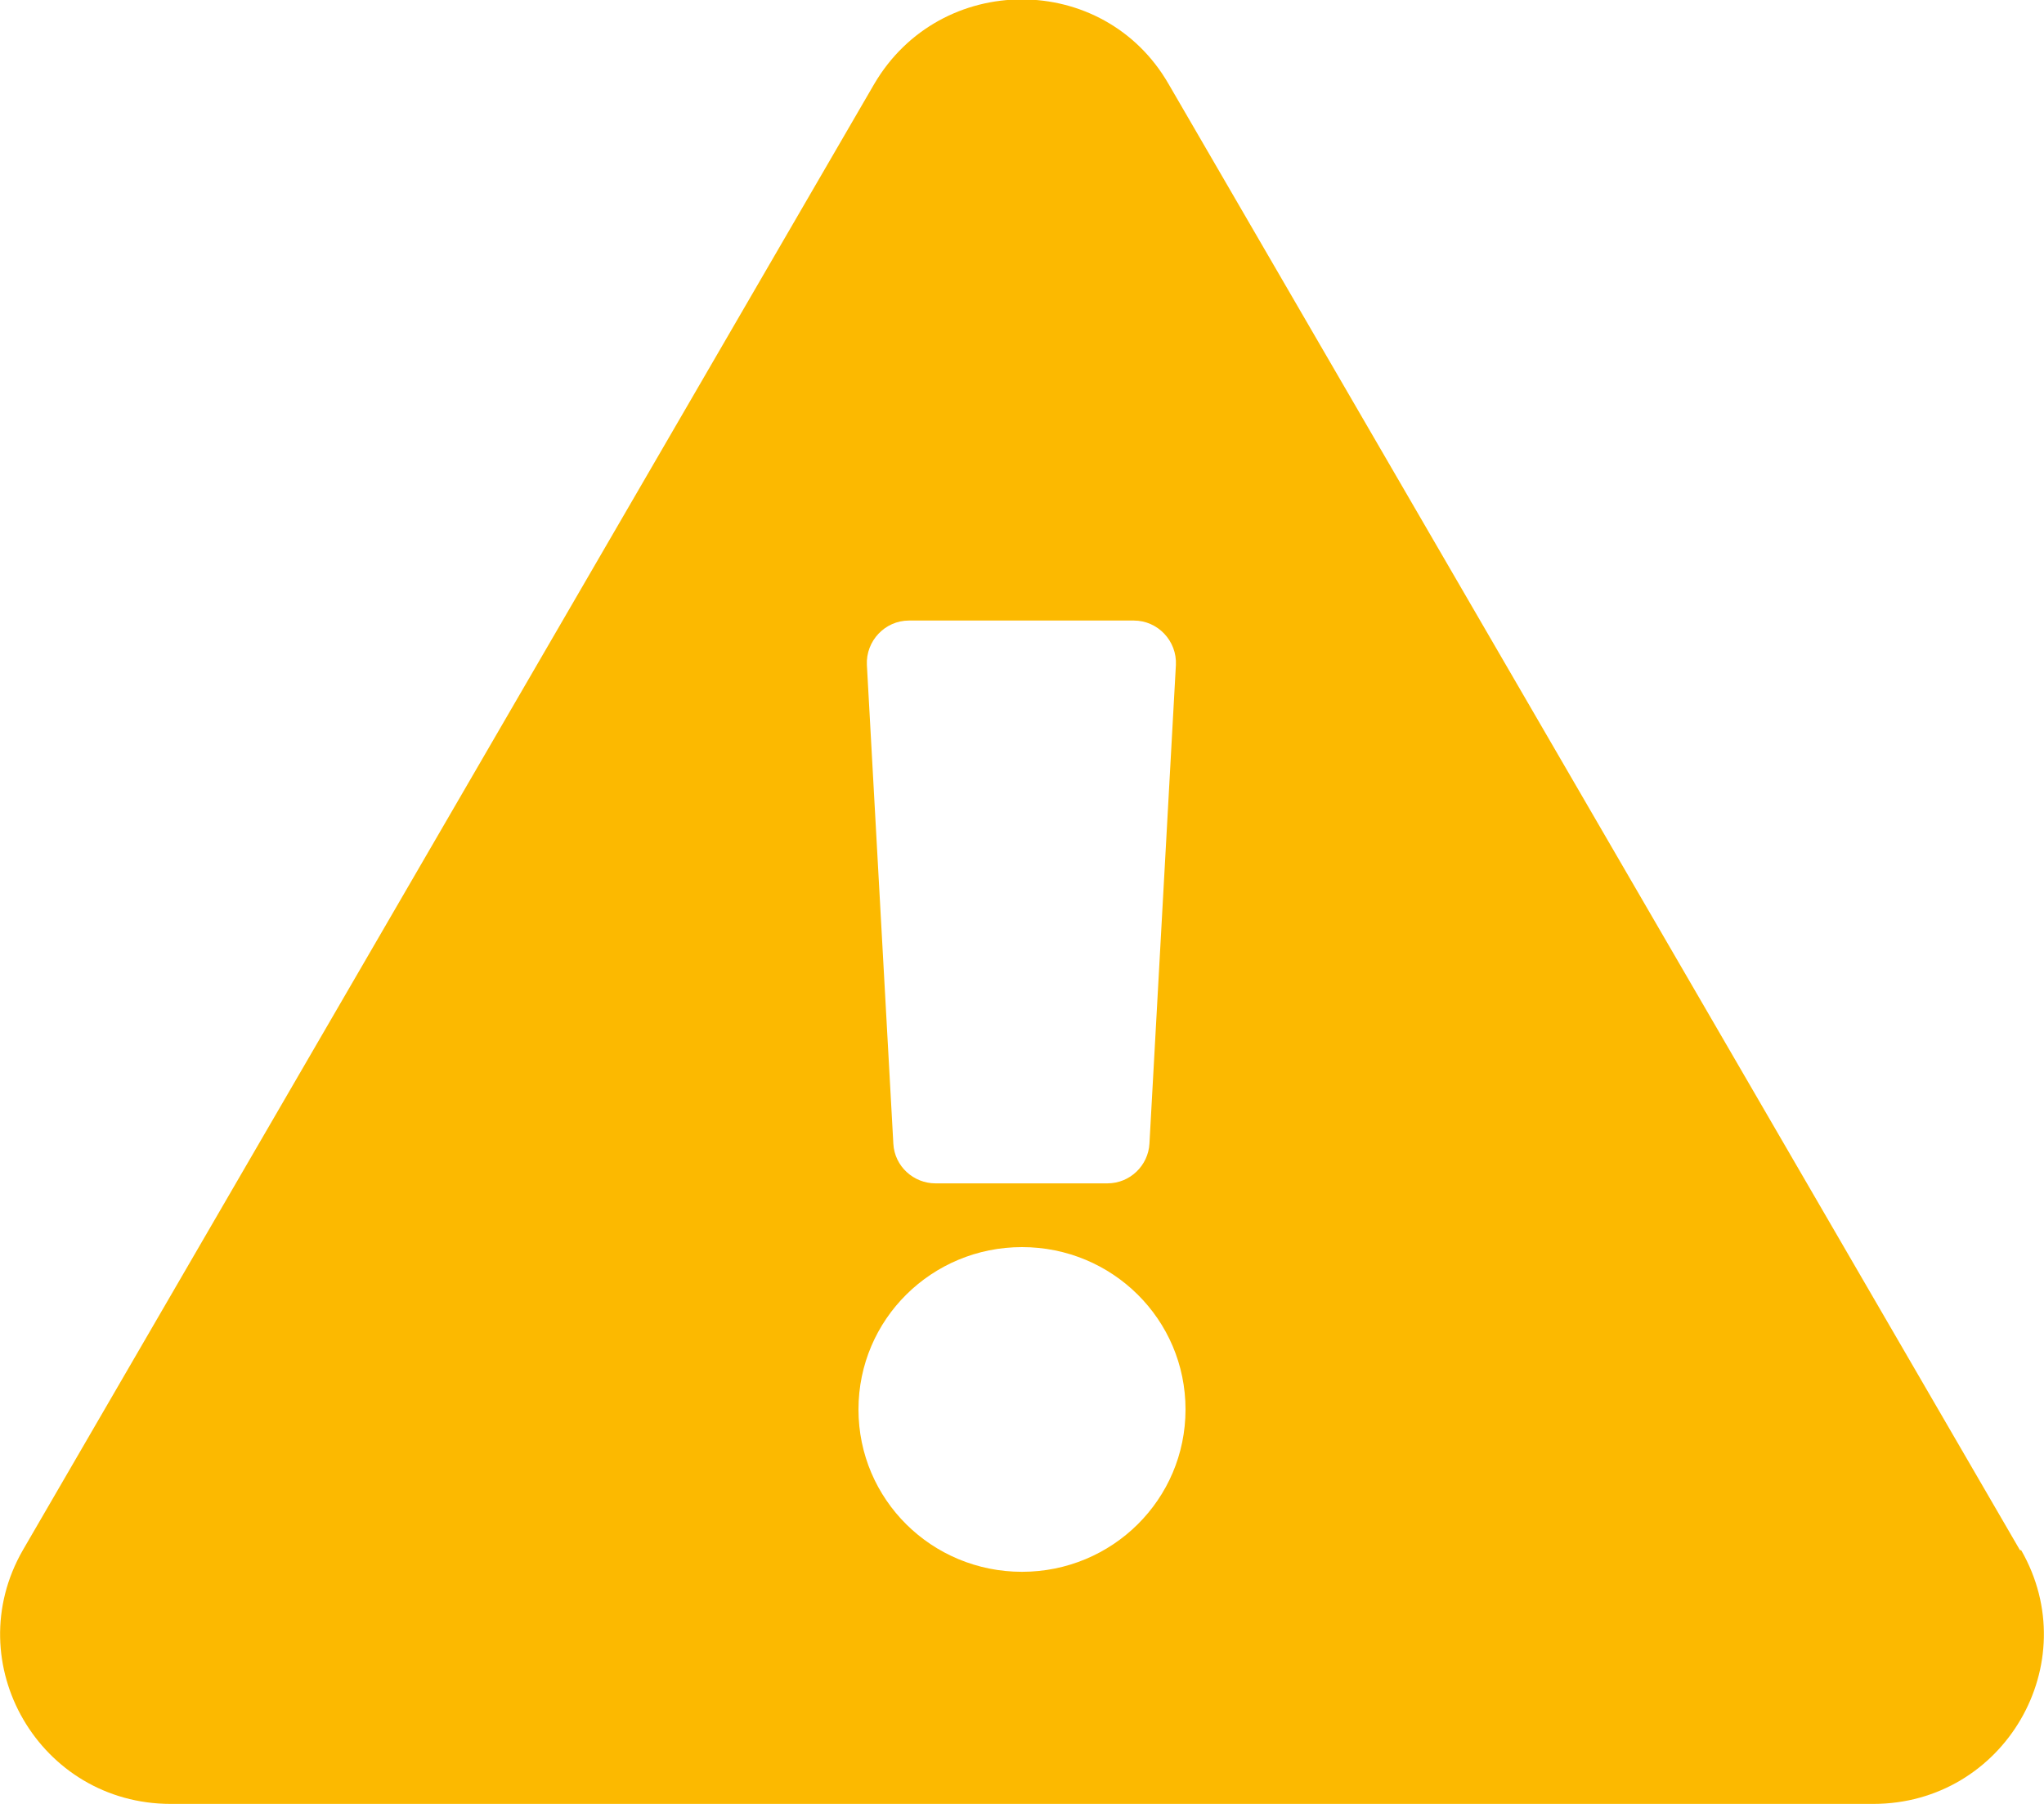
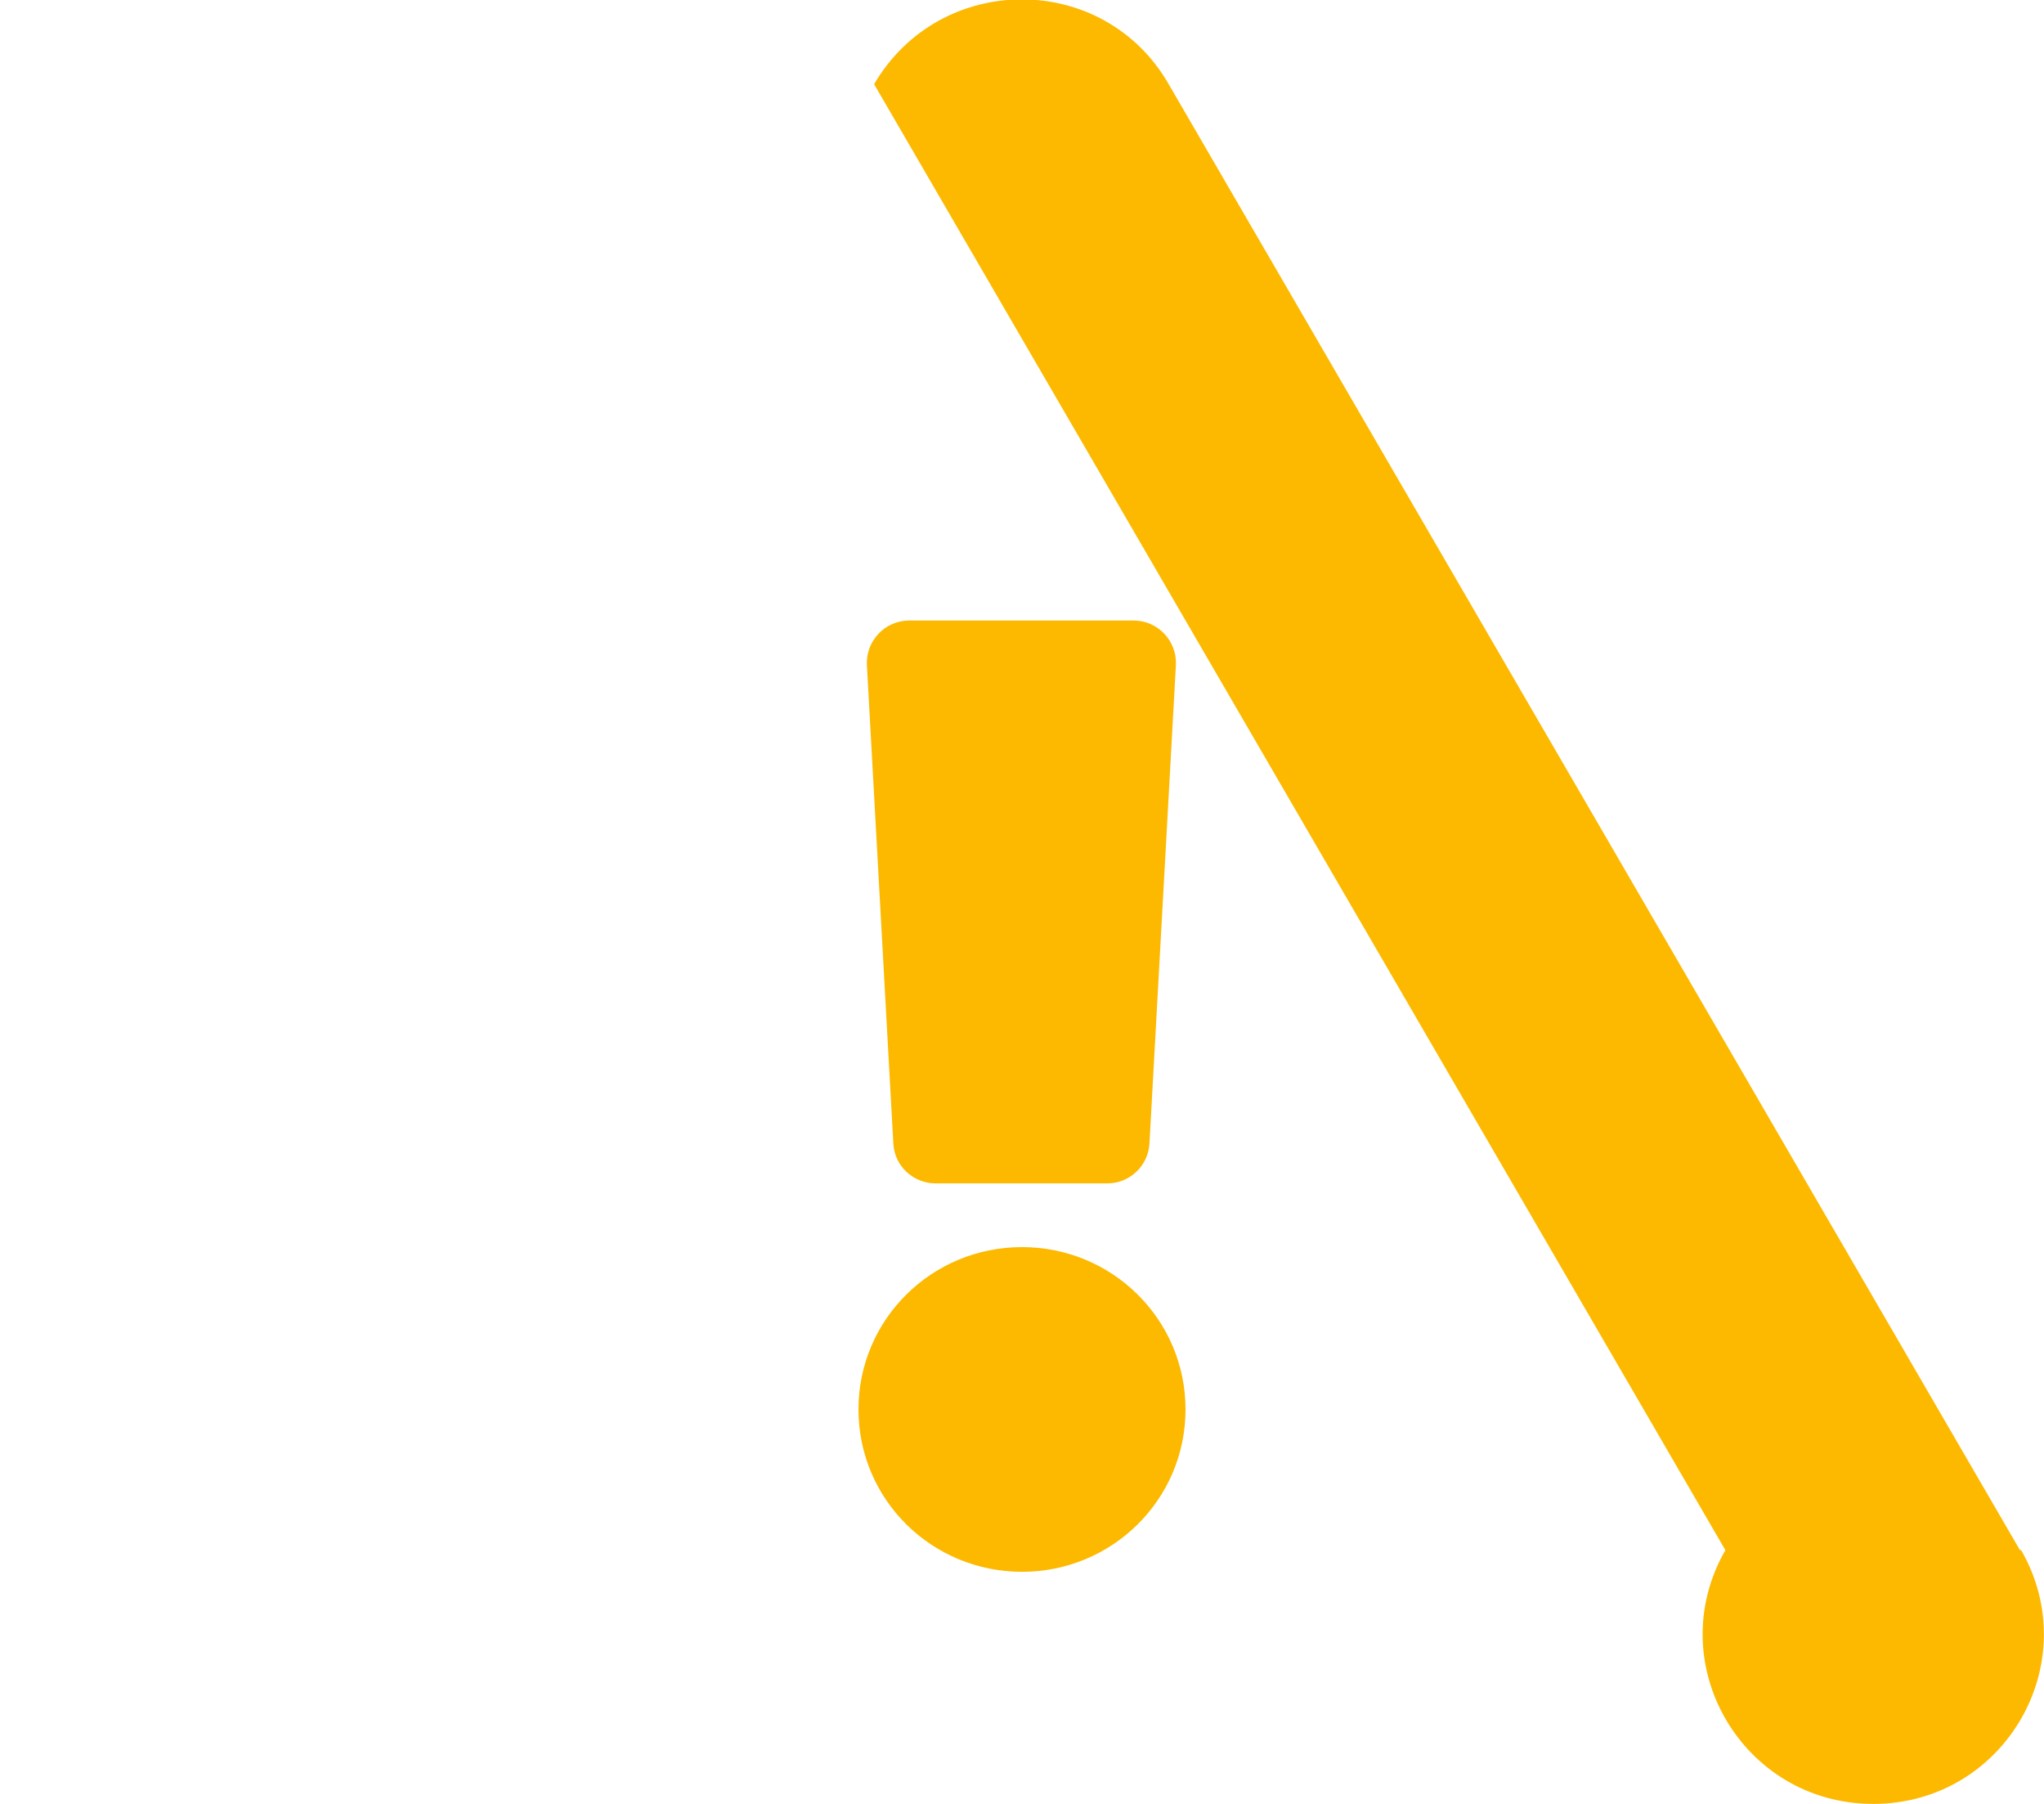
<svg xmlns="http://www.w3.org/2000/svg" id="Layer_1" width="17" height="15" viewBox="0 0 17 15">
-   <path d="m16.81,12.89c.54.94-.14,2.11-1.23,2.11H1.42c-1.09,0-1.77-1.17-1.23-2.11L7.27.7c.55-.94,1.91-.94,2.45,0l7.08,12.19h0Zm-8.31-2.52c-.75,0-1.36.6-1.36,1.35s.61,1.35,1.36,1.35,1.36-.6,1.36-1.35-.61-1.35-1.36-1.35Zm-1.29-4.84l.22,3.98c.01.19.17.33.35.33h1.43c.19,0,.34-.15.35-.33l.22-3.98c.01-.2-.15-.37-.35-.37h-1.87c-.2,0-.36.17-.35.37h0Z" fill="#fcb900" />
+   <path d="m16.81,12.89c.54.94-.14,2.11-1.23,2.11c-1.09,0-1.77-1.17-1.23-2.11L7.27.7c.55-.94,1.91-.94,2.45,0l7.08,12.19h0Zm-8.31-2.52c-.75,0-1.36.6-1.36,1.35s.61,1.35,1.36,1.35,1.36-.6,1.36-1.35-.61-1.35-1.36-1.35Zm-1.29-4.84l.22,3.98c.01.19.17.33.35.33h1.43c.19,0,.34-.15.35-.33l.22-3.98c.01-.2-.15-.37-.35-.37h-1.87c-.2,0-.36.17-.35.37h0Z" fill="#fcb900" />
</svg>